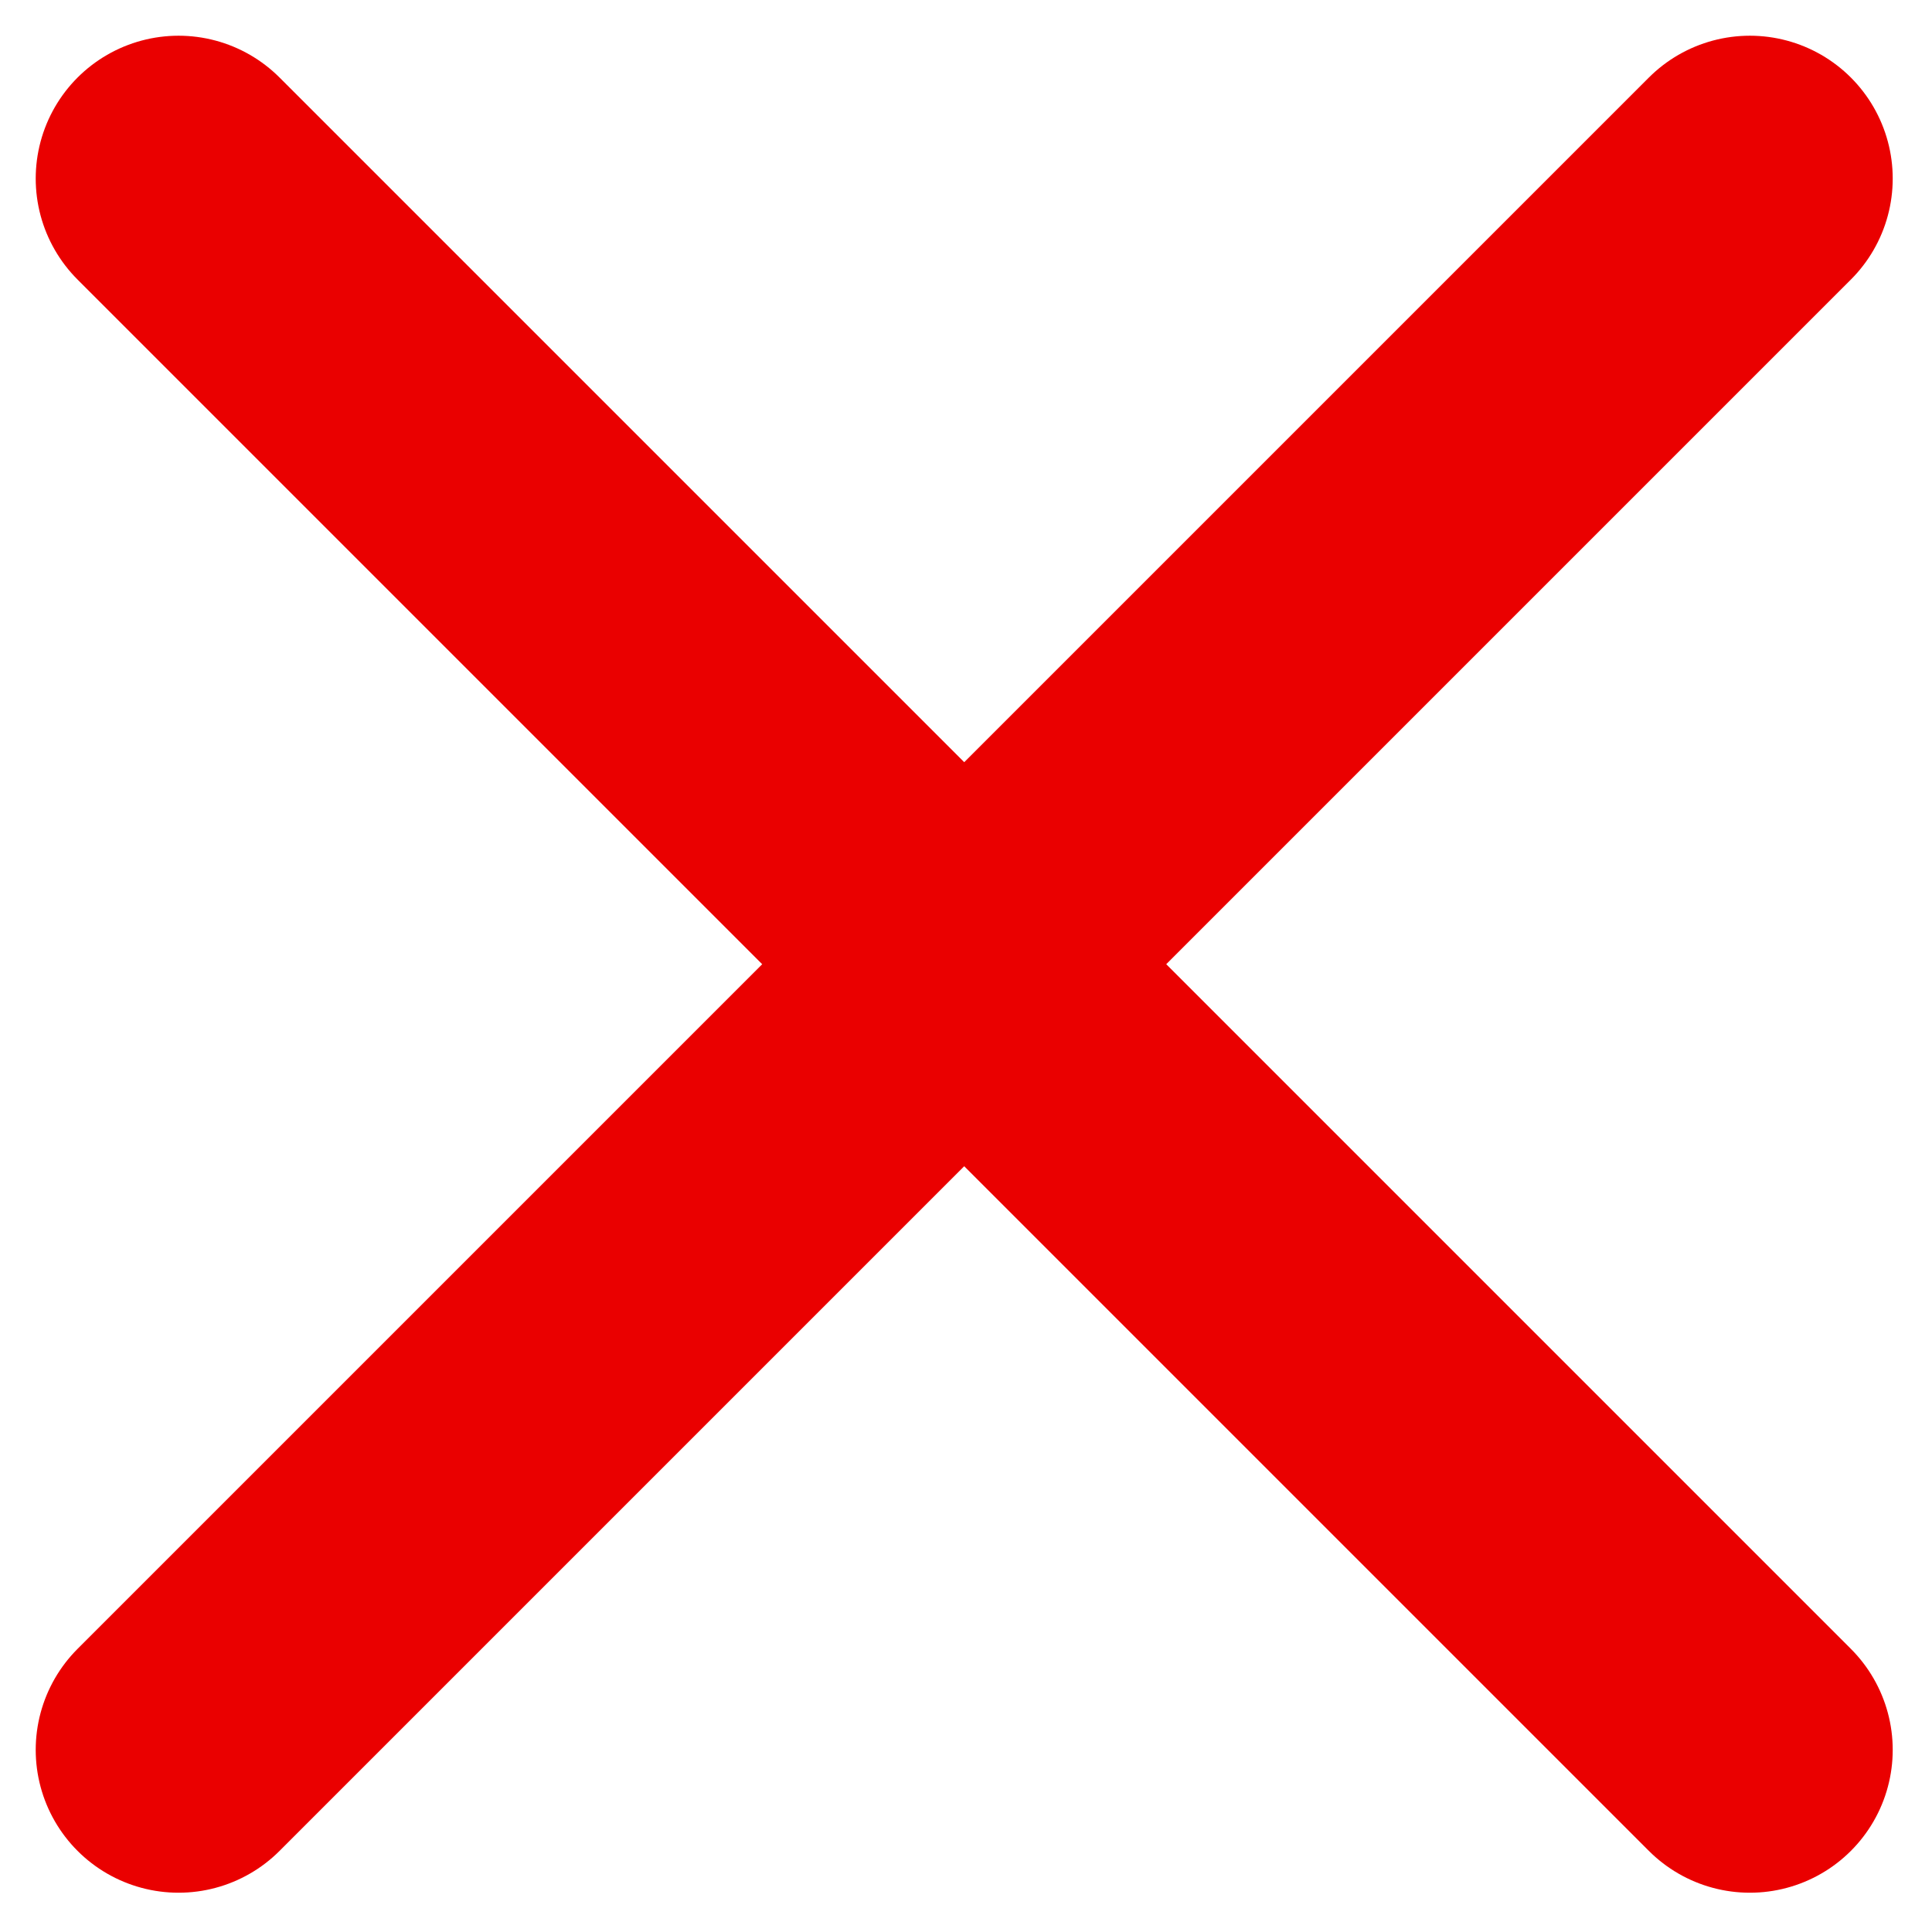
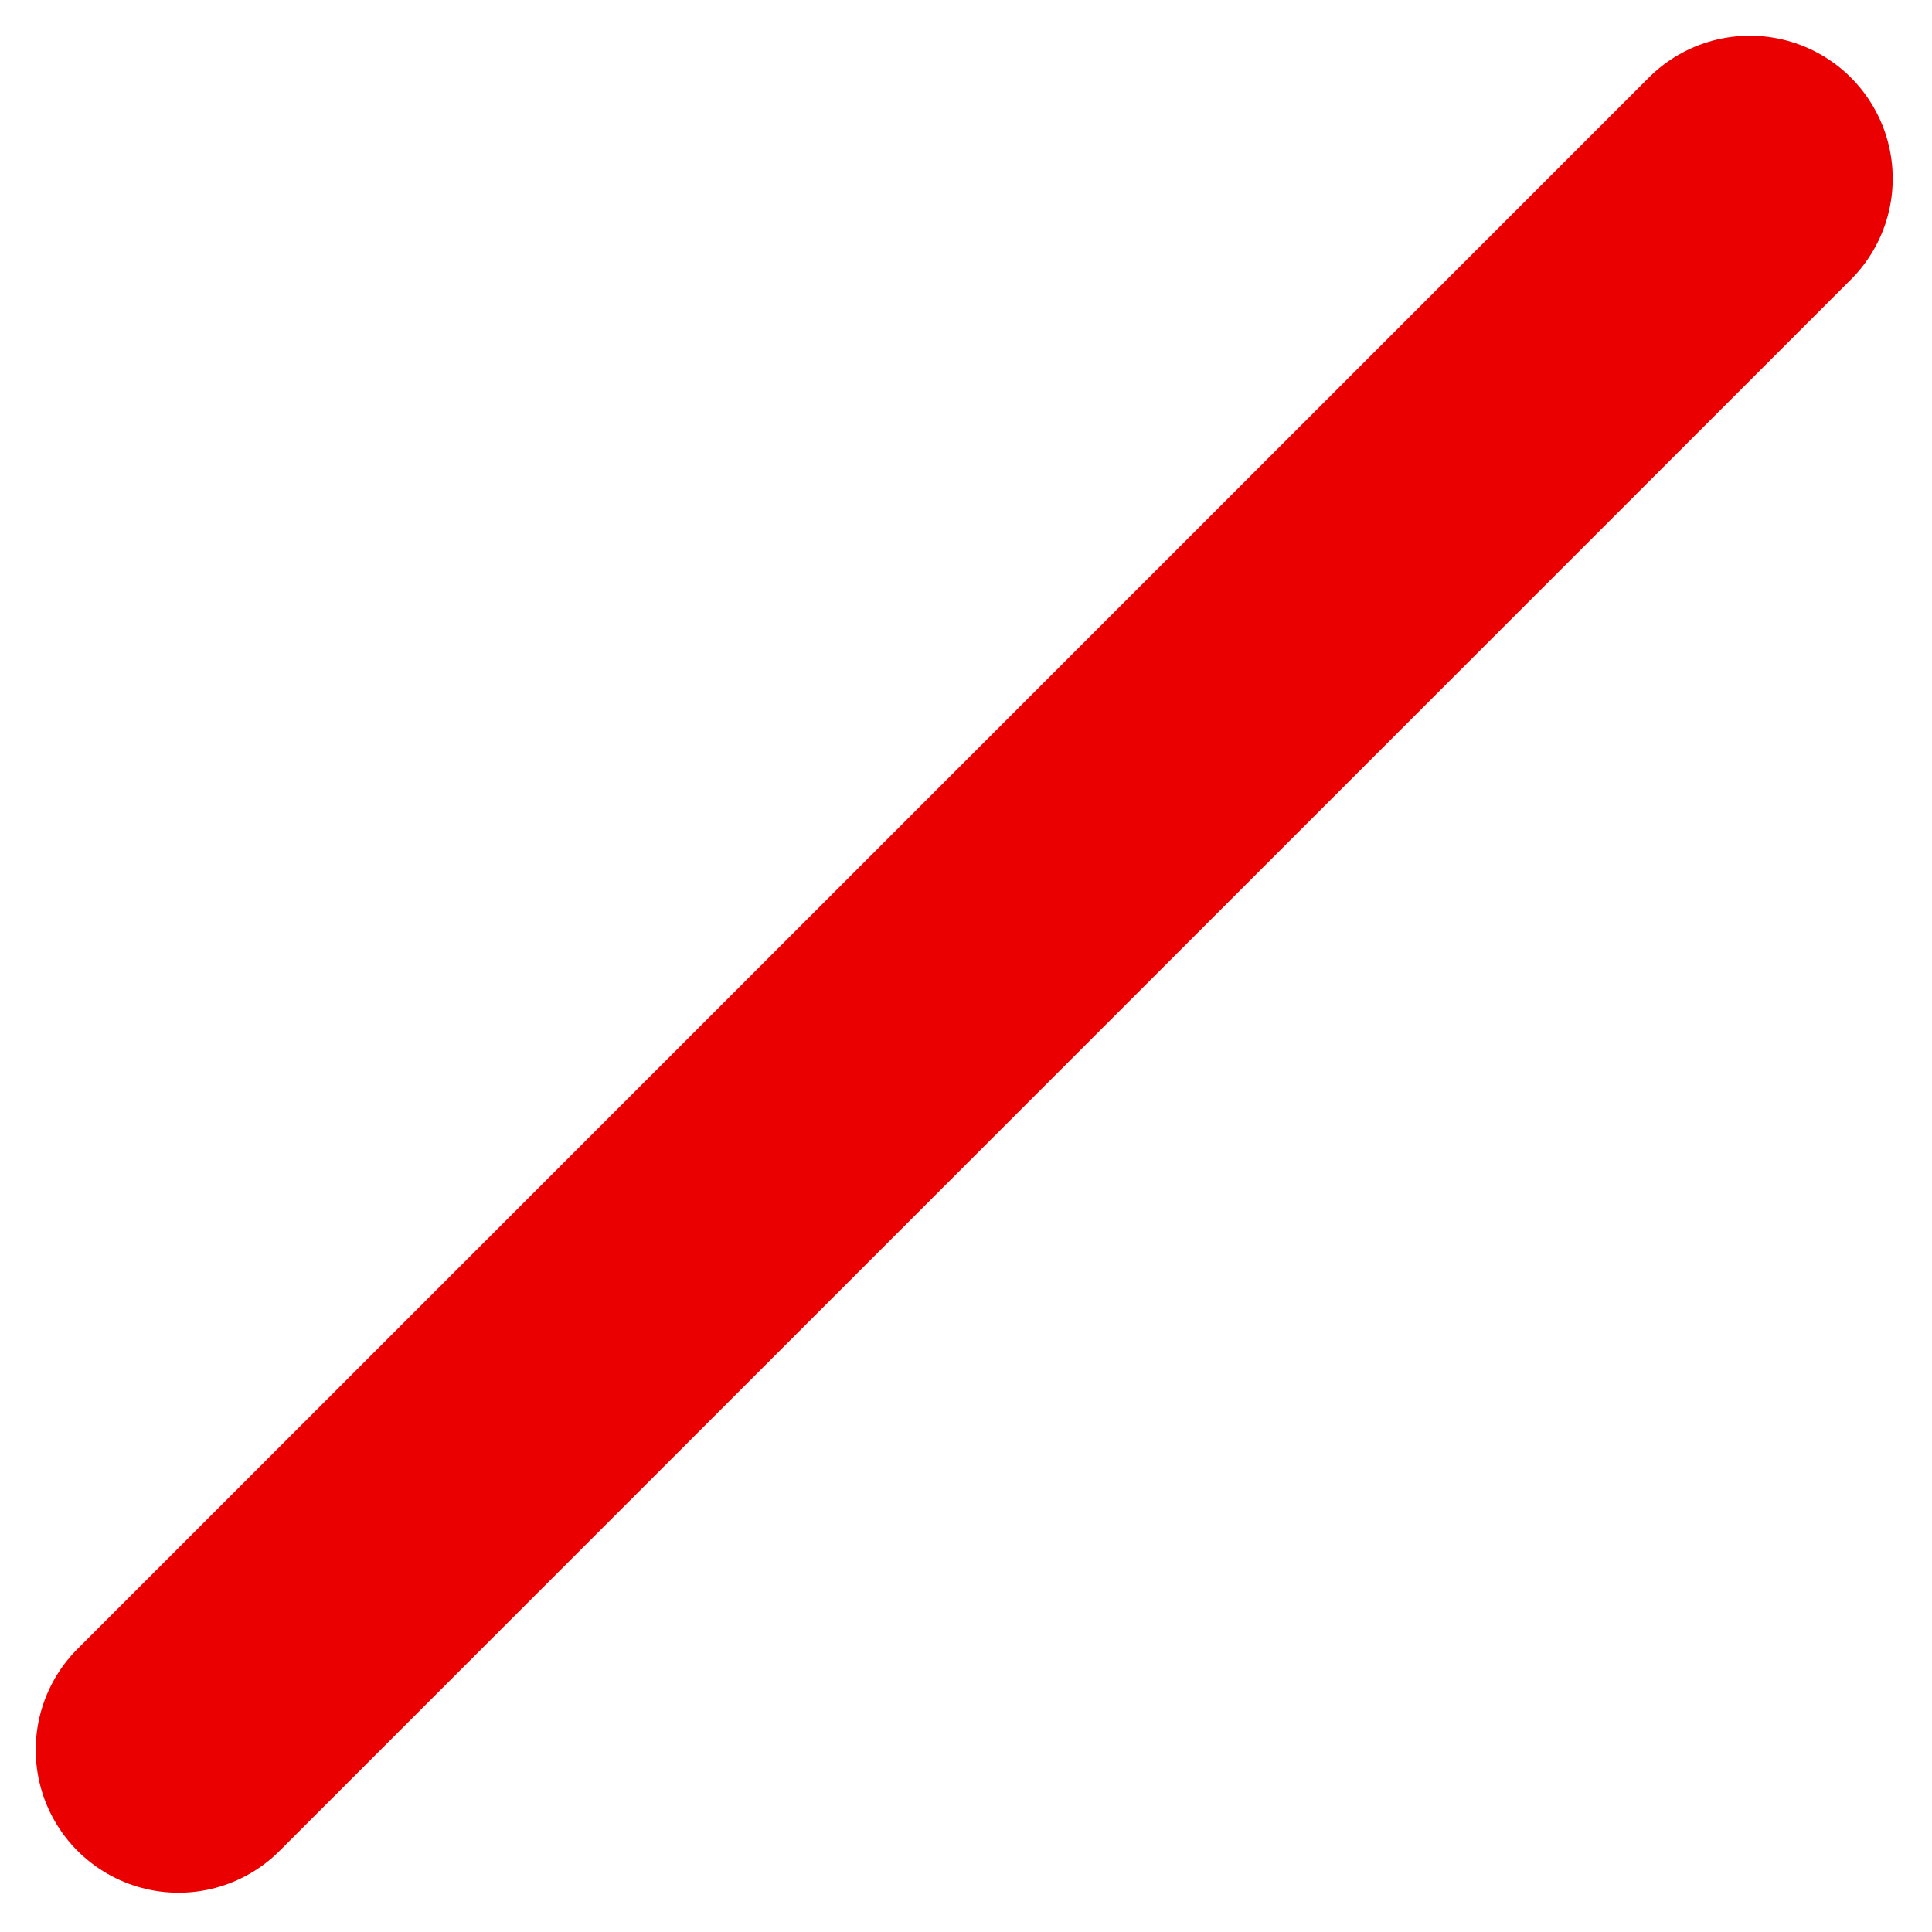
<svg xmlns="http://www.w3.org/2000/svg" version="1.1" id="Layer_1" x="0px" y="0px" viewBox="0 0 54.1 54.1" style="enable-background:new 0 0 54.1 54.1;" xml:space="preserve">
  <style type="text/css">
	.st0{display:none;}
	.st1{display:inline;}
	.st2{fill:none;stroke:#000000;stroke-width:16;stroke-linecap:round;stroke-linejoin:round;stroke-miterlimit:10;}
	.st3{fill:#FFFFFF;stroke:#EA0000;stroke-width:8;stroke-linecap:round;stroke-miterlimit:10;}
</style>
  <g id="cross" class="st0">
    <g class="st1">
      <line class="st2" x1="112" y1="112.1" x2="400.5" y2="400.6" />
-       <line class="st2" x1="400.5" y1="112.1" x2="112" y2="400.6" />
    </g>
  </g>
  <line class="st3" x1="5" y1="49" x2="49" y2="5" />
-   <line class="st3" x1="49" y1="49" x2="5" y2="5" />
</svg>